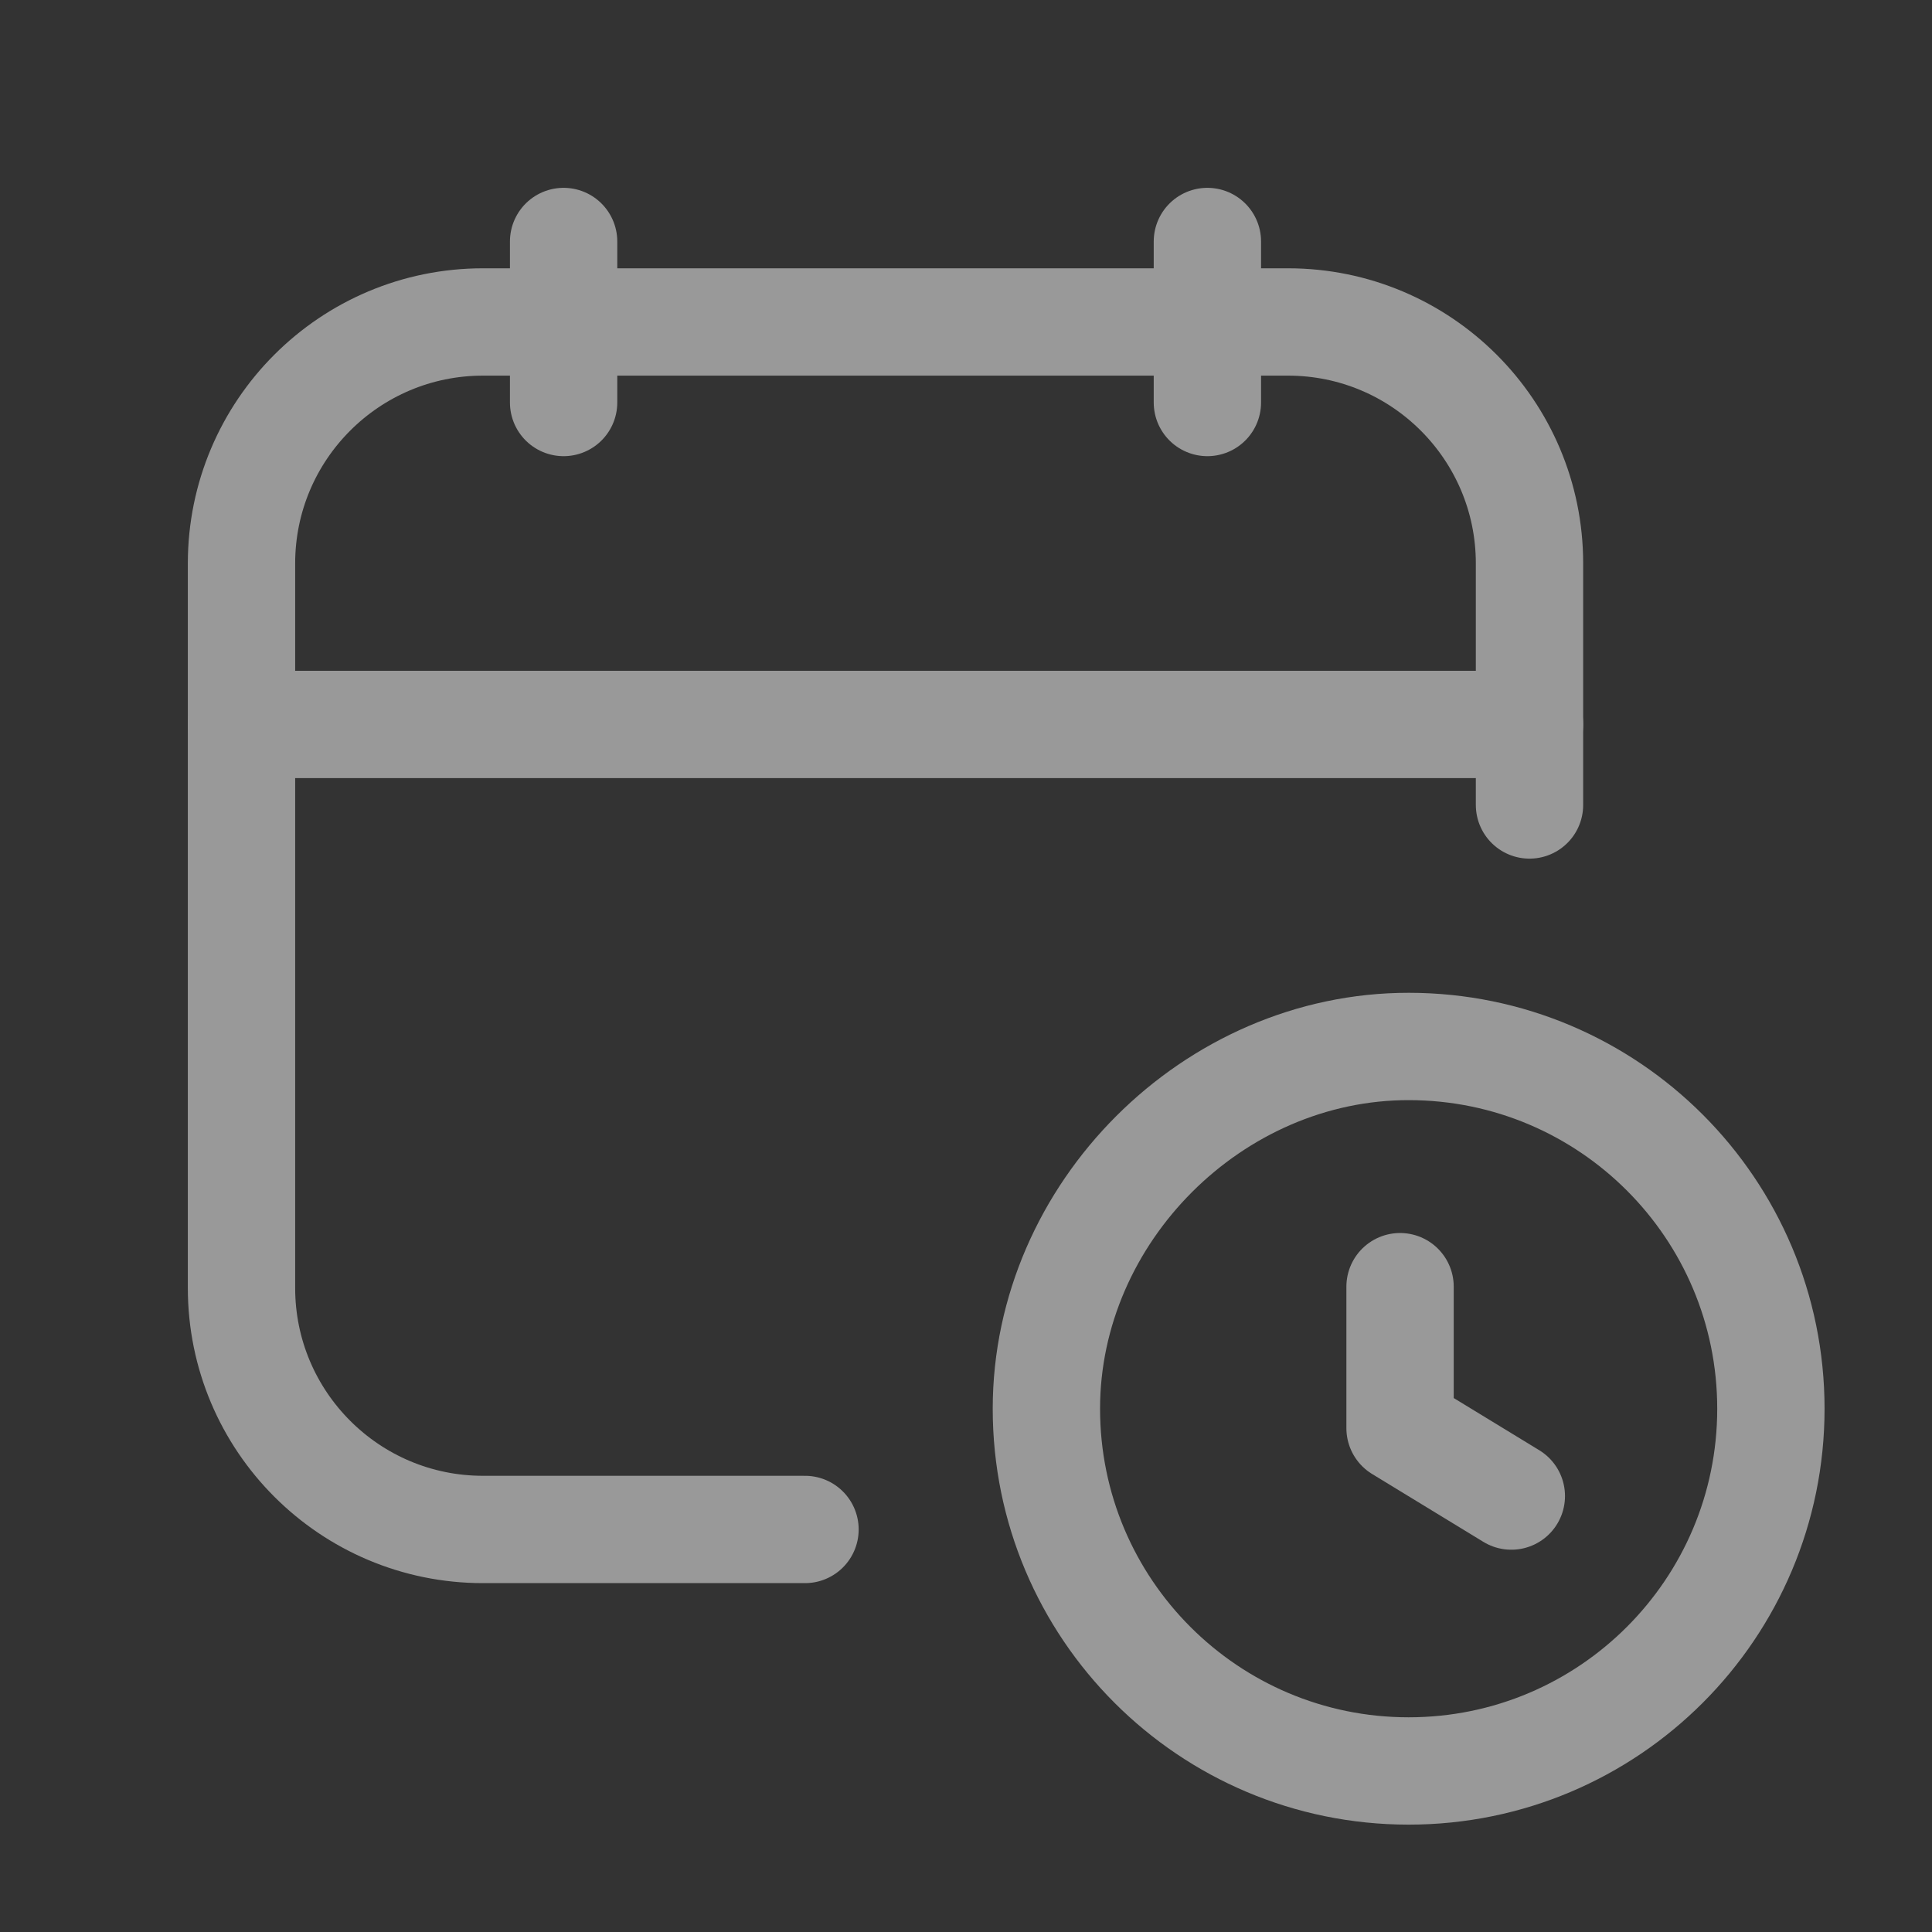
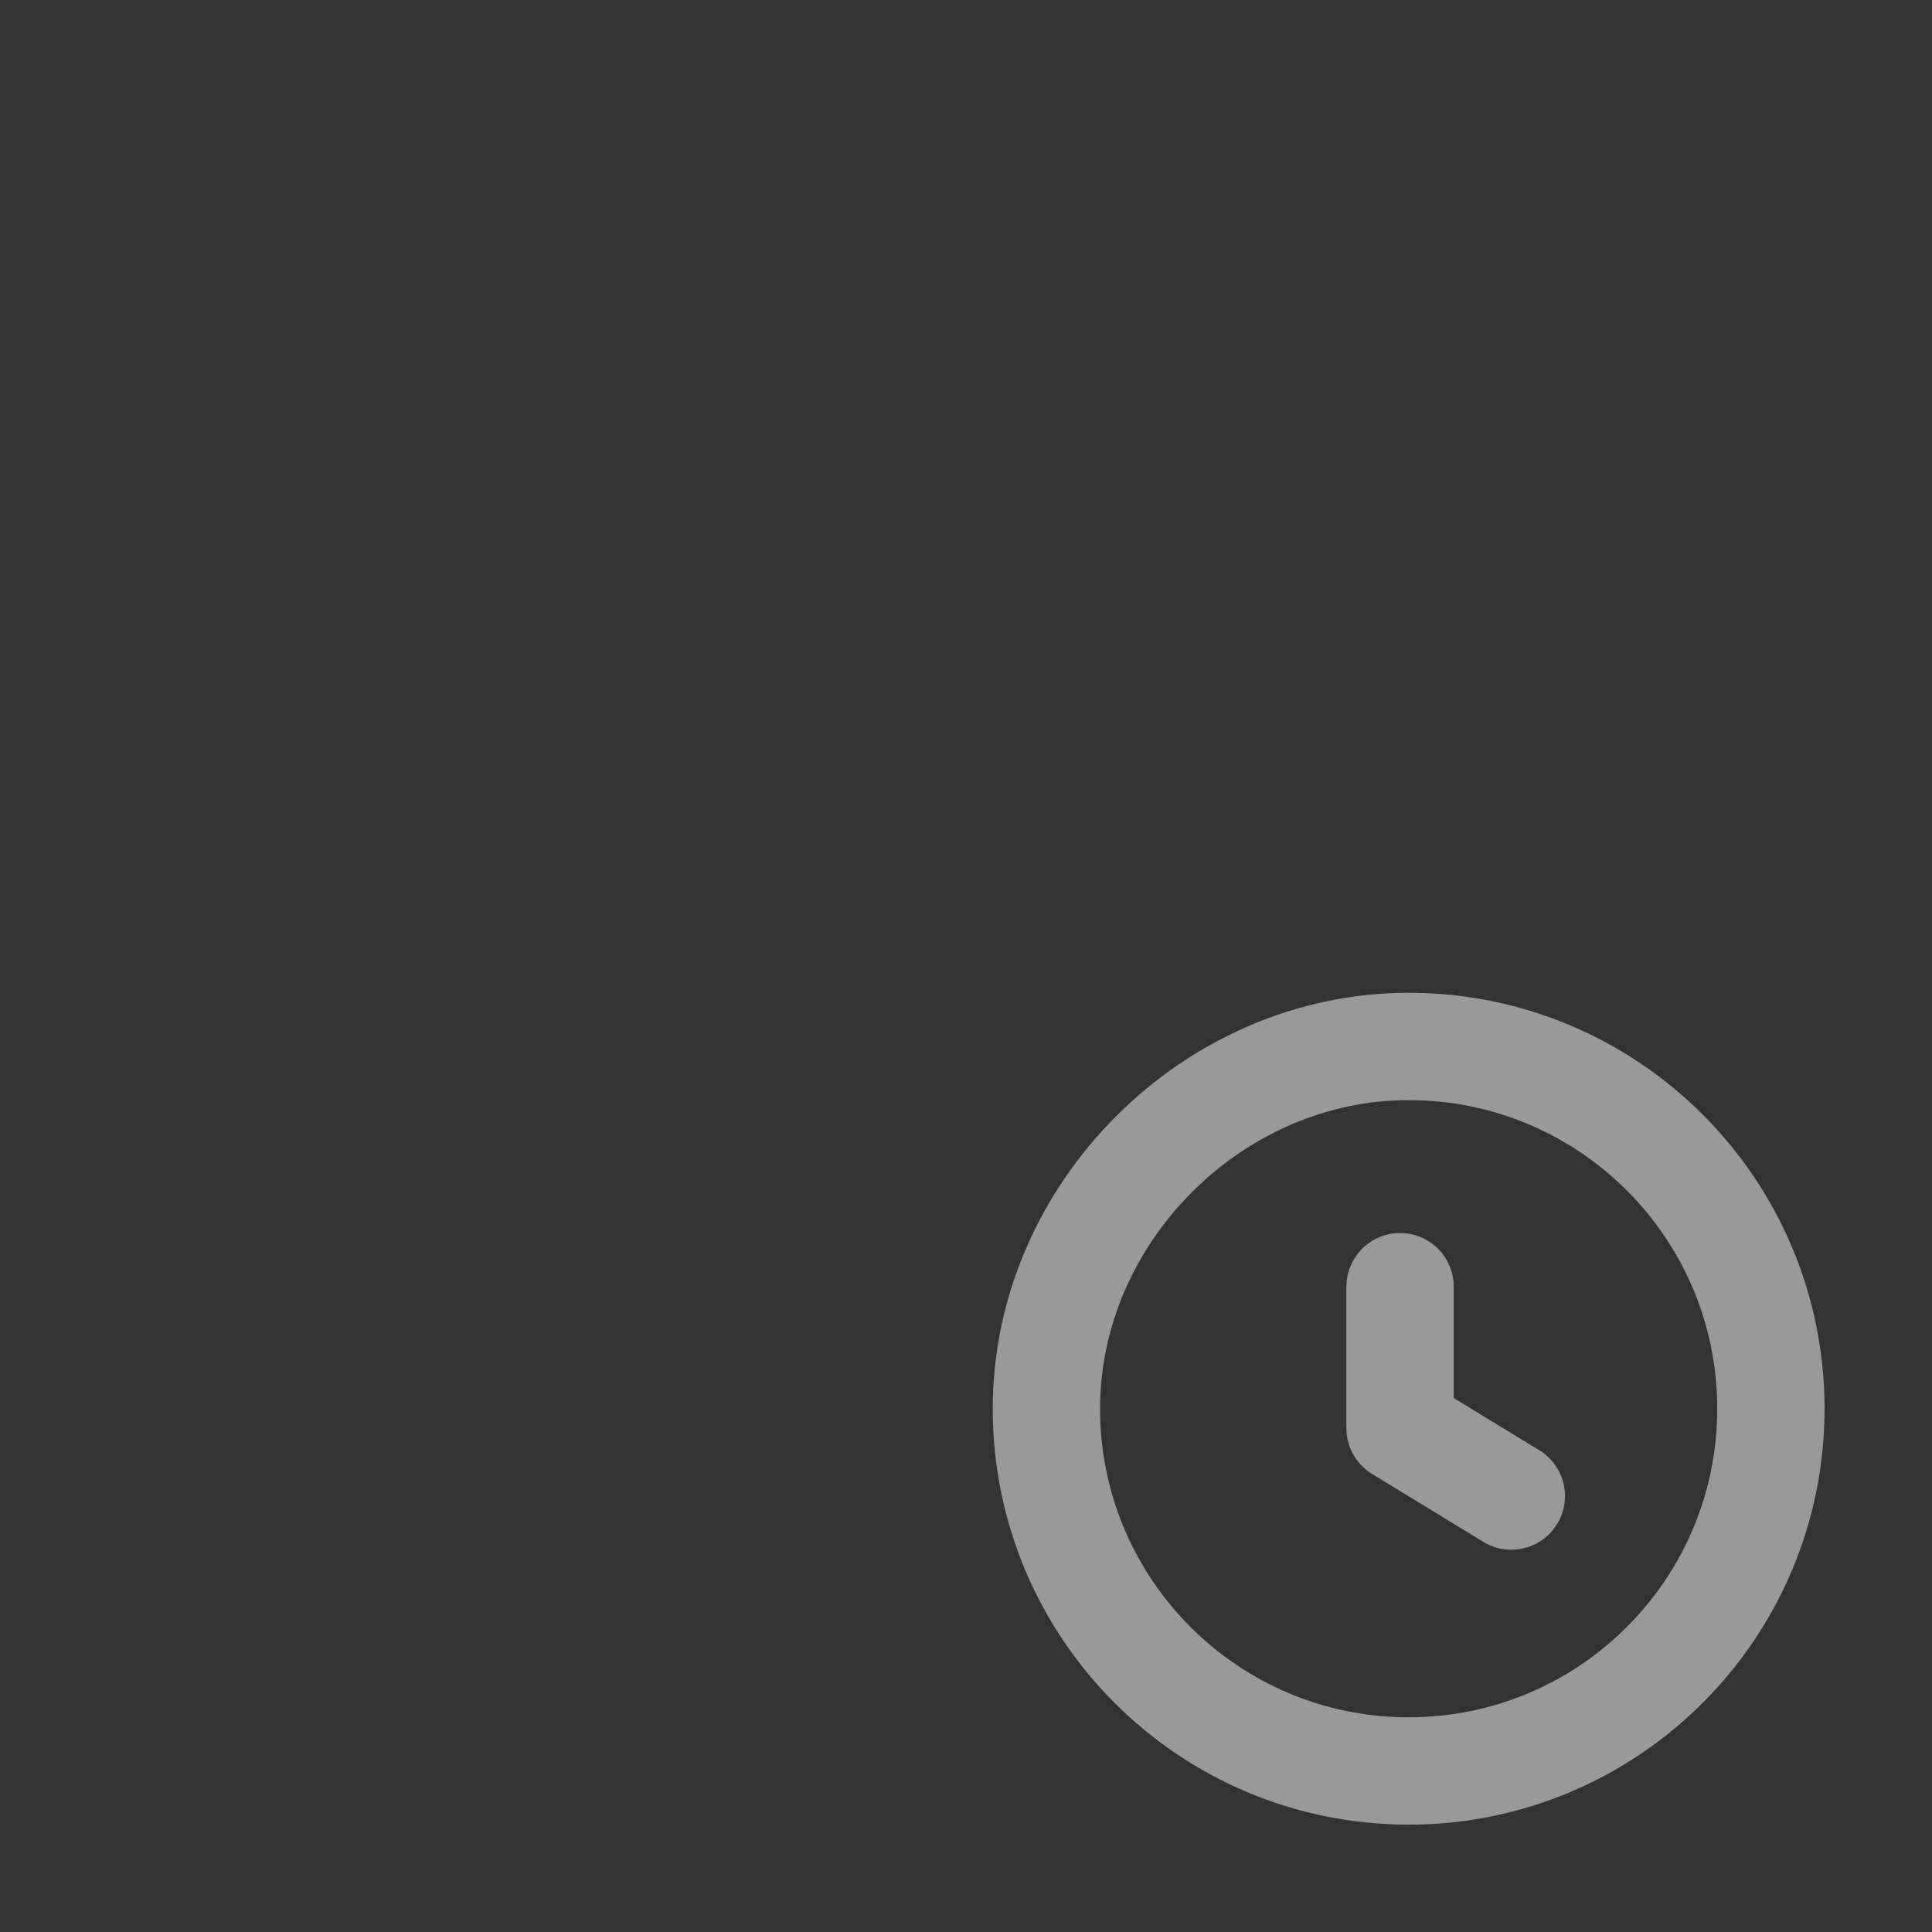
<svg xmlns="http://www.w3.org/2000/svg" width="54" height="54" viewBox="0 0 54 54" fill="none">
  <rect x="0" y="0" width="54" height="54" fill="#333333" stroke="none" />
  <g opacity="0.5">
-     <path d="M33.747 6.75V11.25" stroke="white" stroke-width="3" stroke-linecap="round" stroke-linejoin="round" />
-     <path d="M15.753 6.75V11.25" stroke="white" stroke-width="3" stroke-linecap="round" stroke-linejoin="round" />
-     <path d="M6.75 20.249H42.75" stroke="white" stroke-width="3" stroke-linecap="round" stroke-linejoin="round" />
-     <path d="M42.75 22.499V15.749C42.75 12.021 39.728 8.999 36 8.999H13.5C9.772 8.999 6.75 12.021 6.75 15.749V35.999C6.75 39.727 9.772 42.749 13.5 42.749H22.5" stroke="white" stroke-width="3" stroke-linecap="round" stroke-linejoin="round" />
    <path d="M39.132 35.963V39.918L42.242 41.815" stroke="white" stroke-width="3" stroke-linecap="round" stroke-linejoin="round" />
    <path d="M39.372 49.499C33.78 49.499 29.247 44.968 29.247 39.374C29.247 33.898 33.904 29.242 39.381 29.249C44.97 29.254 49.497 33.785 49.497 39.374C49.497 44.965 44.965 49.499 39.372 49.499" stroke="white" stroke-width="3" />
  </g>
</svg>